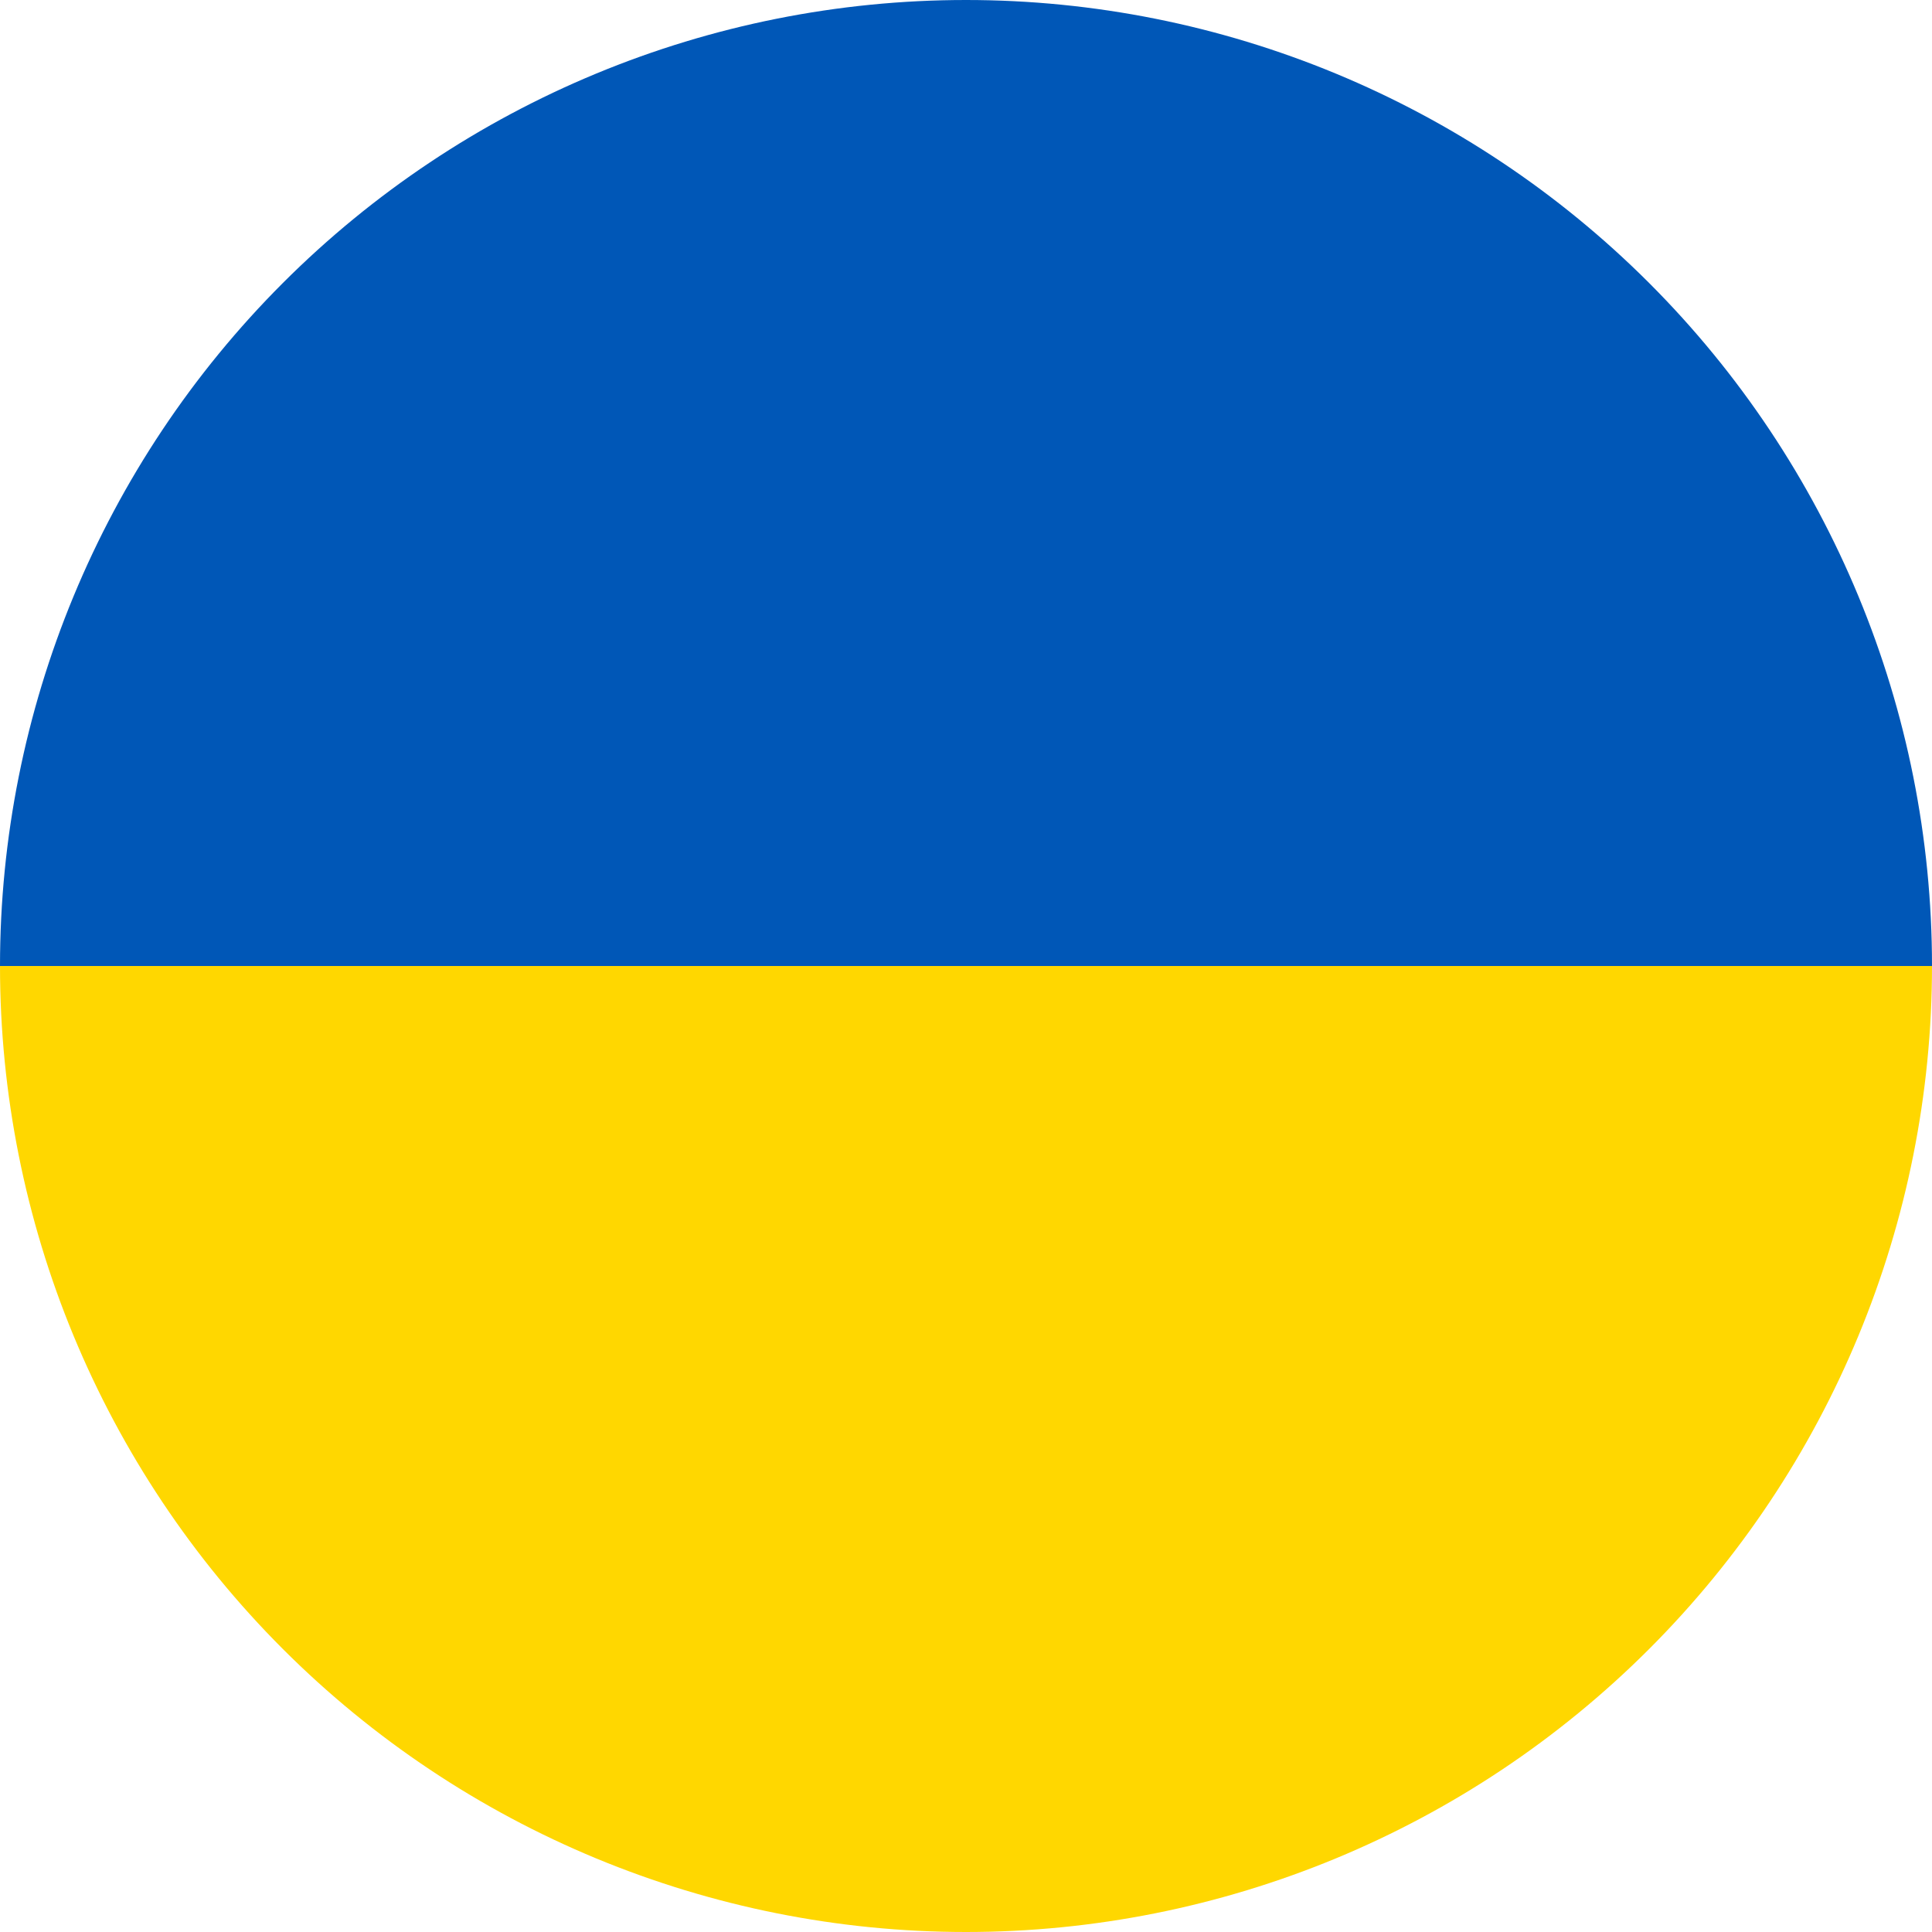
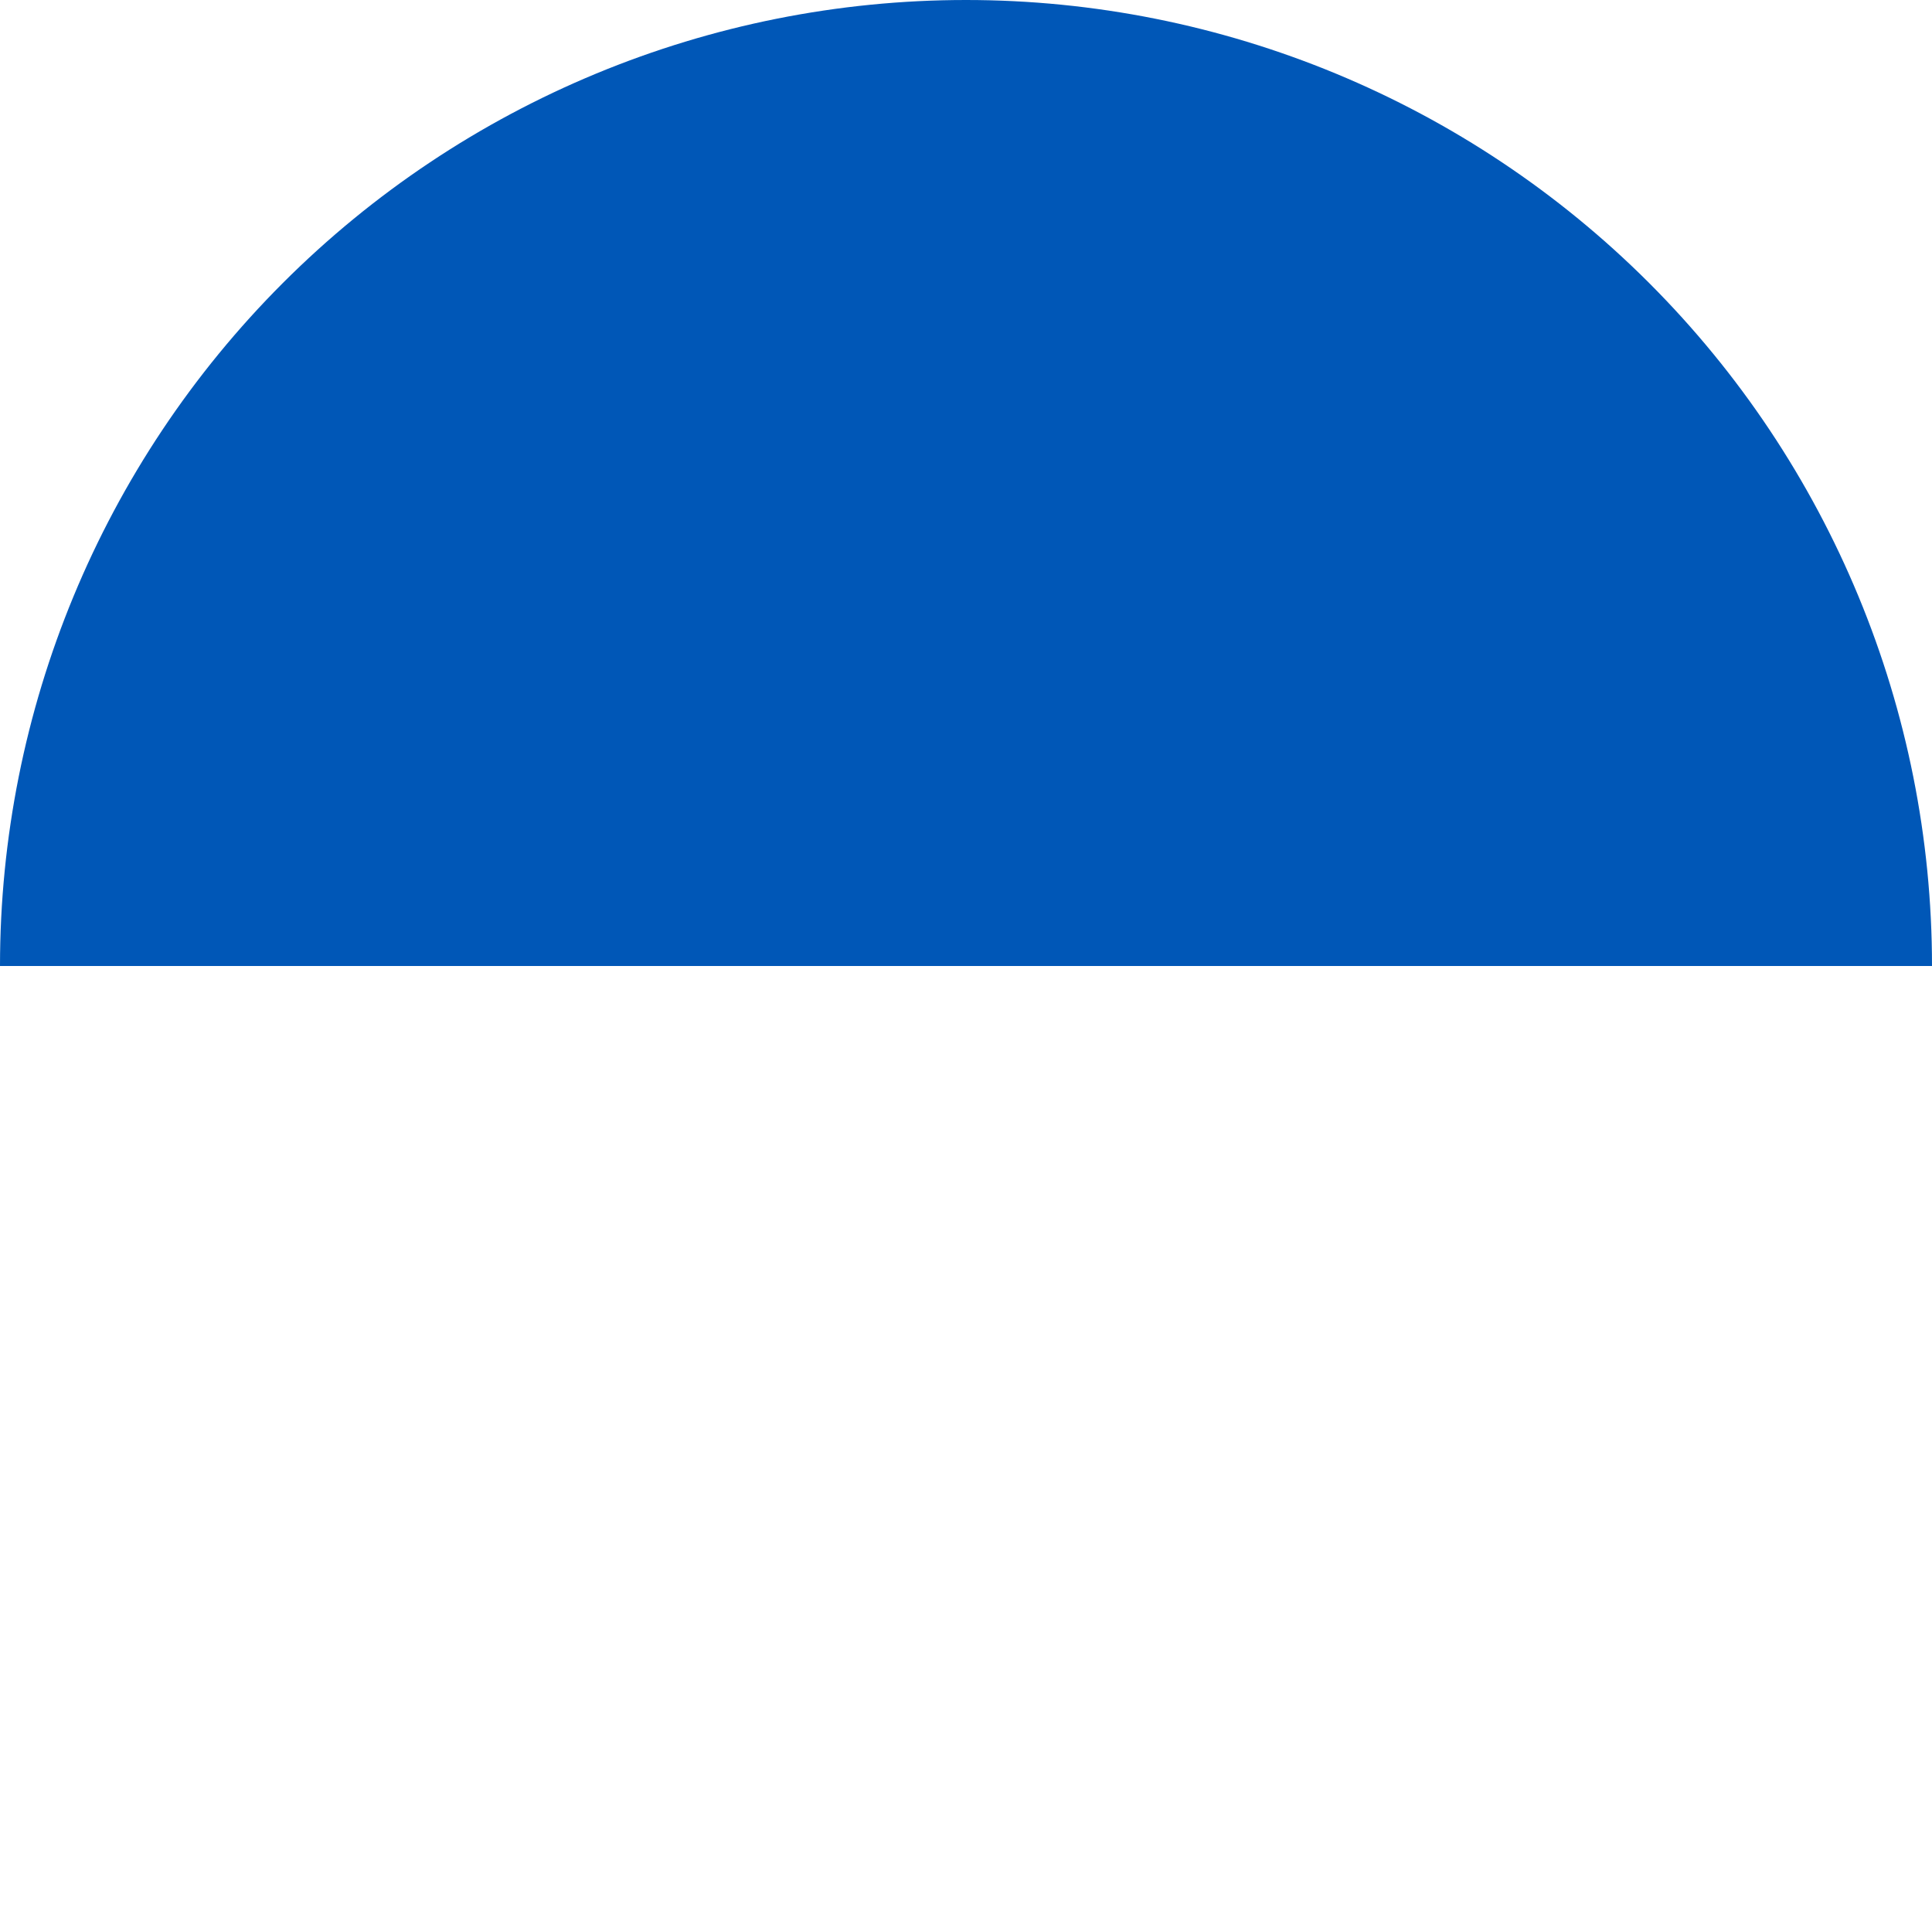
<svg xmlns="http://www.w3.org/2000/svg" width="90" height="90" viewBox="0 0 90 90" fill="none">
-   <path d="M90 45C90 56.935 85.259 68.381 76.82 76.82C68.381 85.259 56.935 90 45 90C33.065 90 21.619 85.259 13.18 76.82C4.741 68.381 1.8021e-06 56.935 0 45L90 45Z" fill="#FFD700" />
  <path d="M90 45C90 33.065 85.259 21.619 76.82 13.18C68.381 4.741 56.935 9.01048e-07 45 0C33.065 -9.01048e-07 21.619 4.741 13.18 13.18C4.741 21.619 1.8021e-06 33.065 0 45L90 45Z" fill="#0057B7" />
</svg>